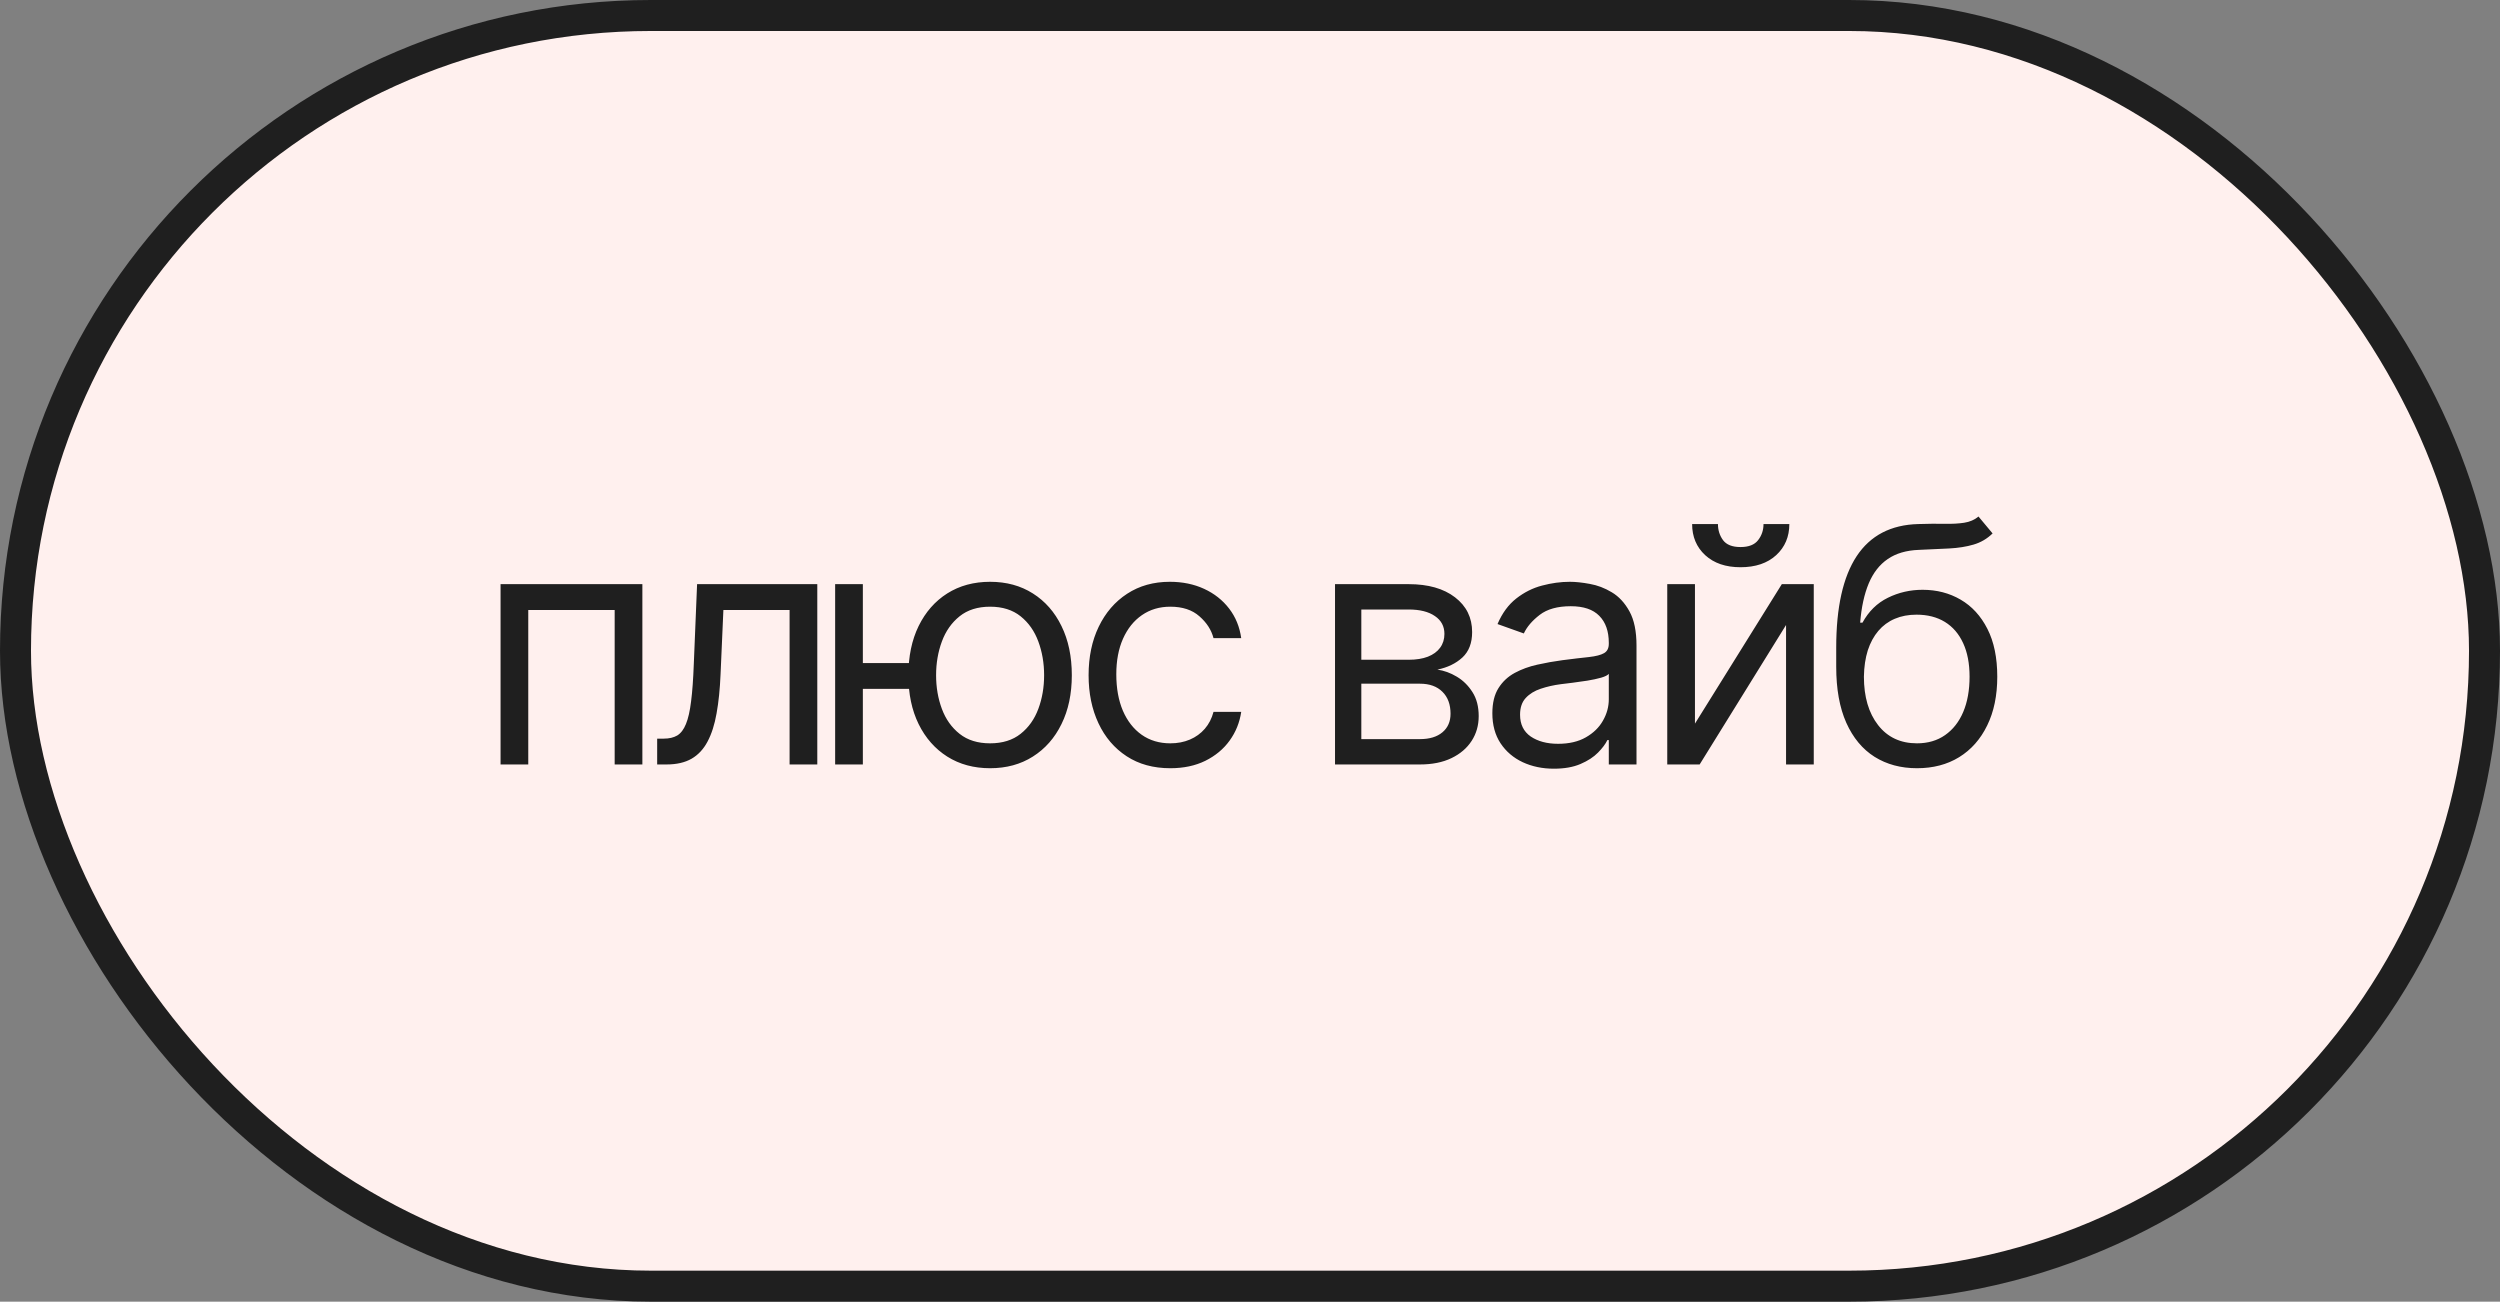
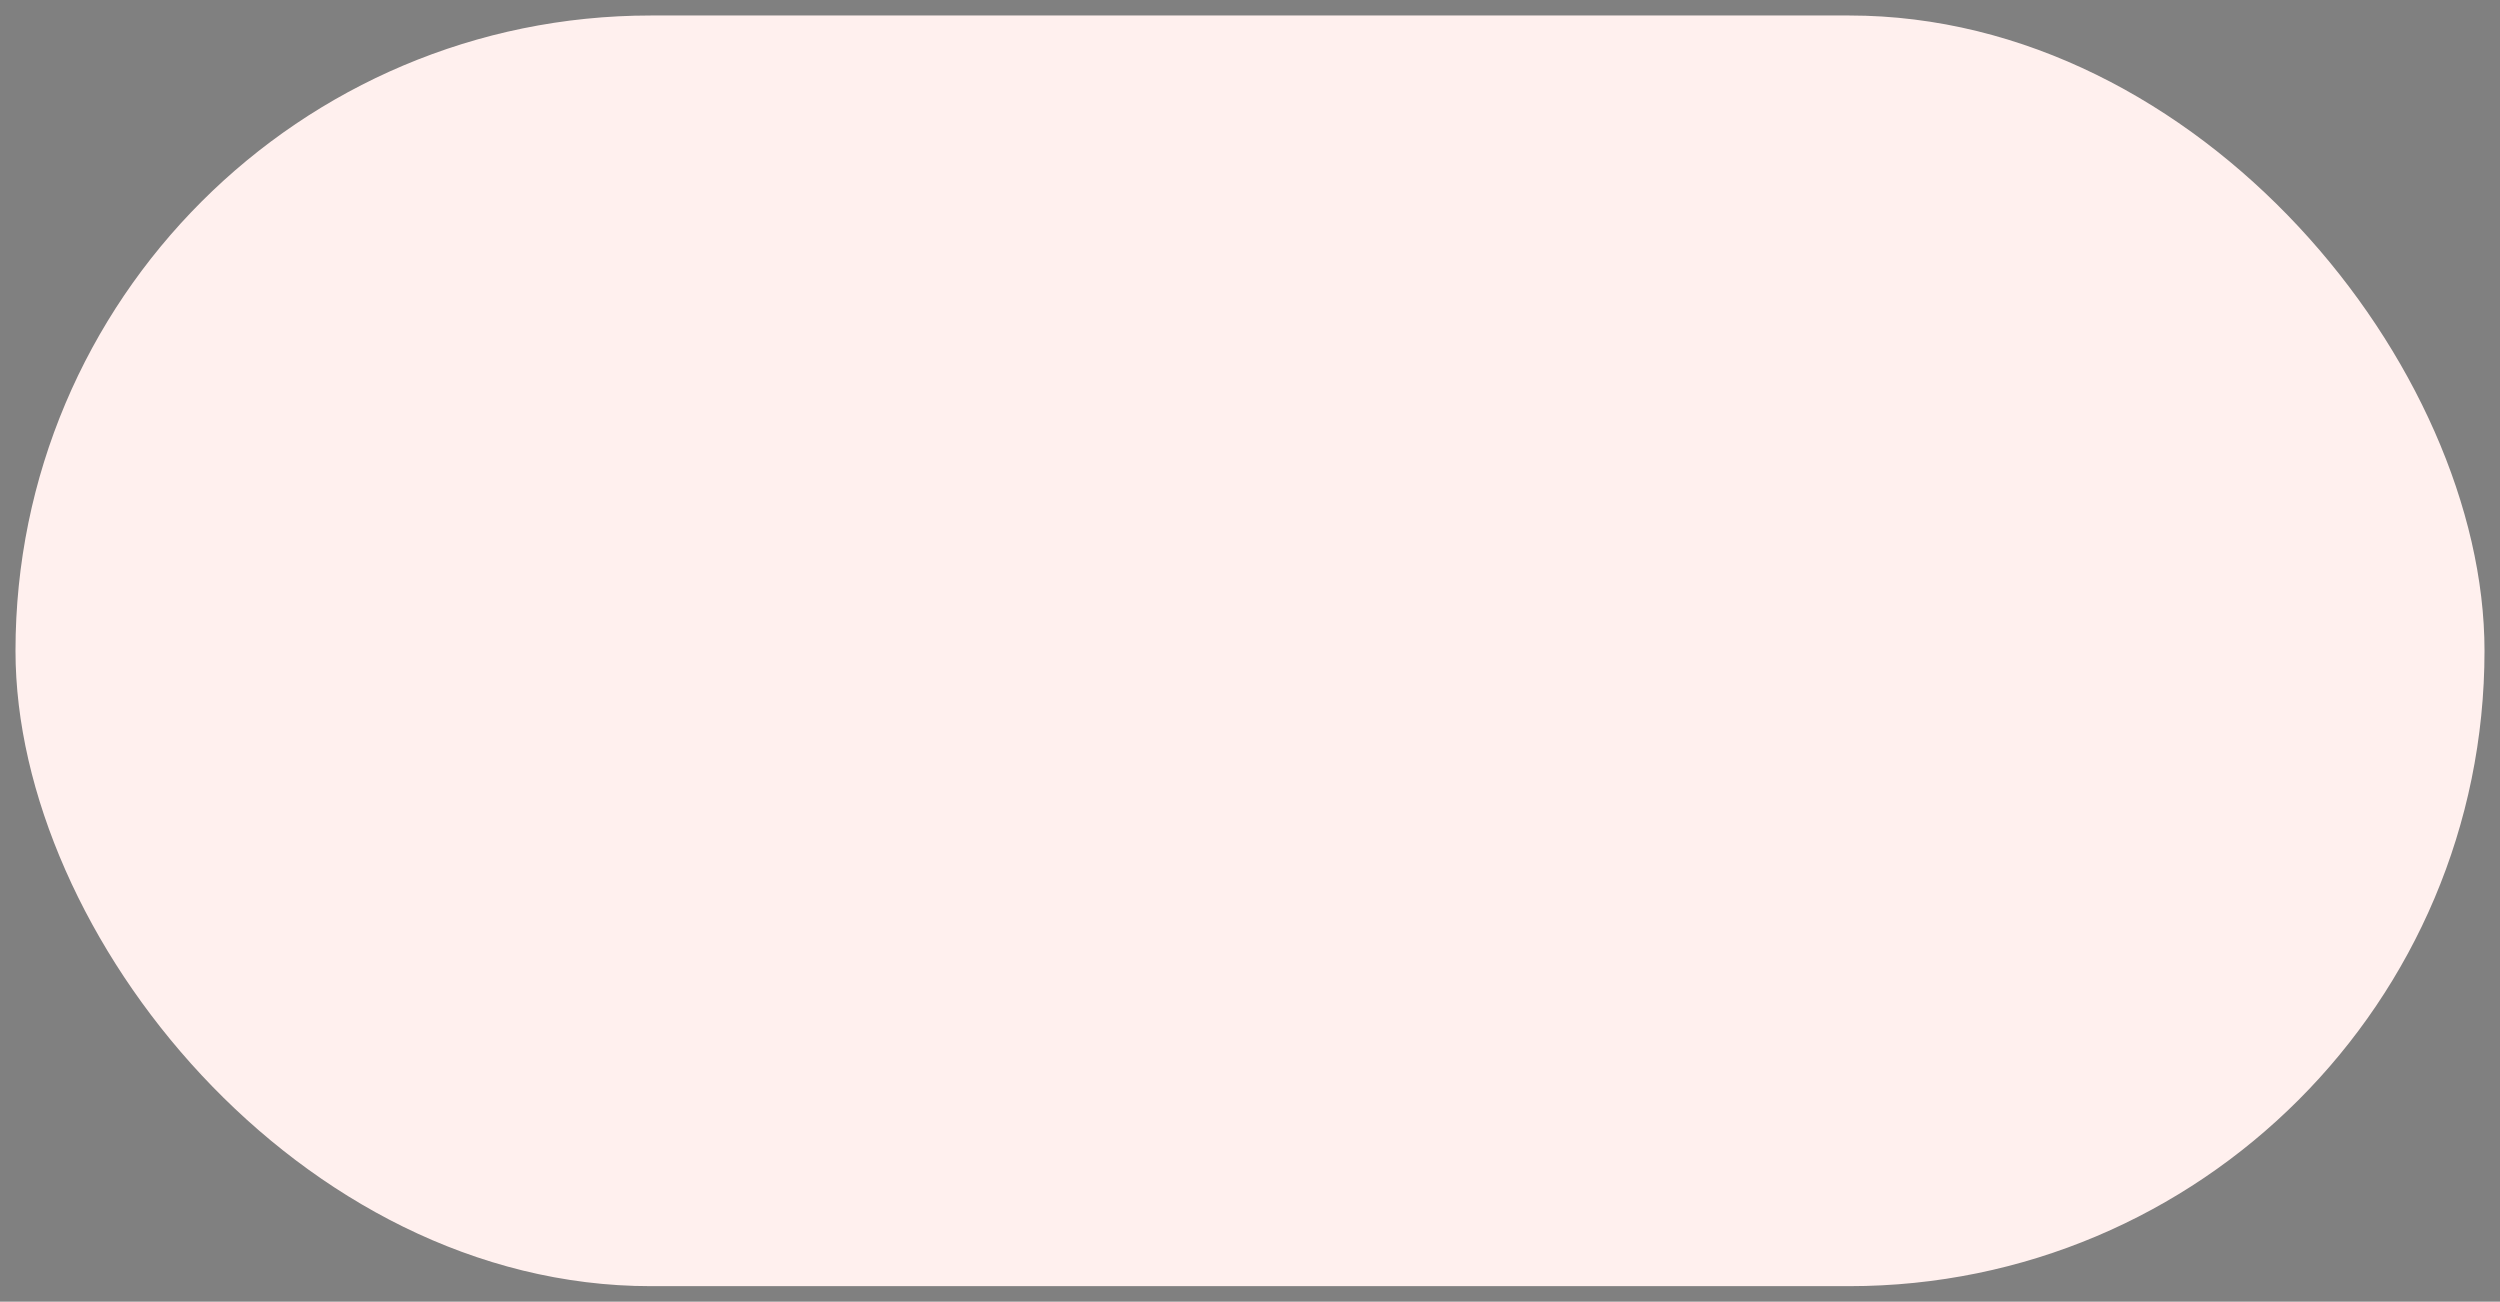
<svg xmlns="http://www.w3.org/2000/svg" width="121" height="63" viewBox="0 0 121 63" fill="none">
  <rect x="0" y="0" width="121" height="63" fill="#808080" stroke="none" />
  <rect x="0.75" y="0.75" width="119.5" height="61.5" rx="30.75" fill="#FFF0EE" />
-   <rect x="0.75" y="0.75" width="119.5" height="61.5" rx="30.75" stroke="#1F1F1F" stroke-width="1.5" />
-   <path d="M24.227 37V28.273H31.091V37H29.75V29.523H25.568V37H24.227ZM31.807 37V35.75H32.125C32.387 35.75 32.604 35.699 32.779 35.597C32.953 35.49 33.093 35.307 33.199 35.045C33.309 34.78 33.392 34.413 33.449 33.943C33.51 33.47 33.553 32.867 33.58 32.136L33.739 28.273H39.557V37H38.216V29.523H35.012L34.875 32.636C34.845 33.352 34.781 33.983 34.682 34.528C34.587 35.07 34.441 35.525 34.245 35.892C34.051 36.26 33.794 36.536 33.472 36.722C33.15 36.907 32.746 37 32.262 37H31.807ZM45.239 32.091V33.341H40.626V32.091H45.239ZM41.762 28.273V37H40.421V28.273H41.762ZM47.921 37.182C47.133 37.182 46.442 36.994 45.847 36.619C45.256 36.244 44.794 35.72 44.461 35.045C44.131 34.371 43.966 33.583 43.966 32.682C43.966 31.773 44.131 30.979 44.461 30.301C44.794 29.623 45.256 29.097 45.847 28.722C46.442 28.347 47.133 28.159 47.921 28.159C48.709 28.159 49.398 28.347 49.989 28.722C50.584 29.097 51.046 29.623 51.376 30.301C51.709 30.979 51.876 31.773 51.876 32.682C51.876 33.583 51.709 34.371 51.376 35.045C51.046 35.72 50.584 36.244 49.989 36.619C49.398 36.994 48.709 37.182 47.921 37.182ZM47.921 35.977C48.519 35.977 49.012 35.824 49.398 35.517C49.785 35.21 50.071 34.807 50.256 34.307C50.442 33.807 50.535 33.265 50.535 32.682C50.535 32.099 50.442 31.555 50.256 31.051C50.071 30.547 49.785 30.14 49.398 29.829C49.012 29.519 48.519 29.364 47.921 29.364C47.322 29.364 46.83 29.519 46.444 29.829C46.057 30.14 45.771 30.547 45.586 31.051C45.4 31.555 45.307 32.099 45.307 32.682C45.307 33.265 45.4 33.807 45.586 34.307C45.771 34.807 46.057 35.21 46.444 35.517C46.83 35.824 47.322 35.977 47.921 35.977ZM56.643 37.182C55.825 37.182 55.12 36.989 54.529 36.602C53.938 36.216 53.484 35.684 53.166 35.006C52.847 34.328 52.688 33.553 52.688 32.682C52.688 31.796 52.851 31.013 53.177 30.335C53.506 29.653 53.965 29.121 54.552 28.739C55.143 28.352 55.832 28.159 56.62 28.159C57.234 28.159 57.787 28.273 58.279 28.5C58.772 28.727 59.175 29.046 59.489 29.454C59.804 29.864 59.999 30.341 60.075 30.886H58.734C58.631 30.489 58.404 30.136 58.052 29.829C57.703 29.519 57.234 29.364 56.643 29.364C56.12 29.364 55.662 29.5 55.268 29.773C54.878 30.042 54.573 30.422 54.353 30.915C54.137 31.403 54.029 31.977 54.029 32.636C54.029 33.311 54.135 33.898 54.347 34.398C54.563 34.898 54.866 35.286 55.256 35.562C55.65 35.839 56.112 35.977 56.643 35.977C56.991 35.977 57.307 35.917 57.592 35.795C57.876 35.674 58.116 35.5 58.313 35.273C58.51 35.045 58.65 34.773 58.734 34.455H60.075C59.999 34.97 59.811 35.434 59.512 35.847C59.217 36.256 58.825 36.581 58.336 36.824C57.851 37.062 57.287 37.182 56.643 37.182ZM64.615 37V28.273H68.183C69.122 28.273 69.869 28.485 70.422 28.909C70.975 29.333 71.251 29.894 71.251 30.591C71.251 31.121 71.094 31.532 70.779 31.824C70.465 32.112 70.062 32.307 69.569 32.409C69.891 32.455 70.204 32.568 70.507 32.75C70.814 32.932 71.067 33.182 71.268 33.5C71.469 33.814 71.569 34.201 71.569 34.659C71.569 35.106 71.456 35.506 71.228 35.858C71.001 36.21 70.675 36.489 70.251 36.693C69.827 36.898 69.319 37 68.728 37H64.615ZM65.888 35.773H68.728C69.191 35.773 69.552 35.663 69.814 35.443C70.075 35.224 70.206 34.924 70.206 34.545C70.206 34.095 70.075 33.74 69.814 33.483C69.552 33.222 69.191 33.091 68.728 33.091H65.888V35.773ZM65.888 31.932H68.183C68.543 31.932 68.852 31.883 69.109 31.784C69.367 31.682 69.564 31.538 69.7 31.352C69.84 31.163 69.91 30.939 69.91 30.682C69.91 30.314 69.757 30.026 69.45 29.818C69.143 29.606 68.721 29.5 68.183 29.5H65.888V31.932ZM75.207 37.205C74.654 37.205 74.152 37.1 73.702 36.892C73.251 36.68 72.893 36.375 72.628 35.977C72.363 35.576 72.23 35.091 72.23 34.523C72.23 34.023 72.329 33.617 72.525 33.307C72.722 32.992 72.986 32.746 73.315 32.568C73.645 32.39 74.008 32.258 74.406 32.17C74.808 32.08 75.211 32.008 75.616 31.954C76.147 31.886 76.577 31.835 76.906 31.801C77.24 31.763 77.482 31.701 77.633 31.614C77.789 31.526 77.866 31.375 77.866 31.159V31.114C77.866 30.553 77.713 30.117 77.406 29.807C77.103 29.496 76.643 29.341 76.025 29.341C75.385 29.341 74.883 29.481 74.52 29.761C74.156 30.042 73.9 30.341 73.753 30.659L72.48 30.204C72.707 29.674 73.01 29.261 73.389 28.966C73.772 28.667 74.188 28.458 74.639 28.341C75.094 28.22 75.541 28.159 75.98 28.159C76.26 28.159 76.582 28.193 76.946 28.261C77.313 28.326 77.668 28.46 78.008 28.665C78.353 28.869 78.639 29.178 78.866 29.591C79.094 30.004 79.207 30.557 79.207 31.25V37H77.866V35.818H77.798C77.707 36.008 77.556 36.21 77.344 36.426C77.132 36.642 76.849 36.826 76.497 36.977C76.145 37.129 75.715 37.205 75.207 37.205ZM75.412 36C75.942 36 76.389 35.896 76.753 35.688C77.12 35.479 77.397 35.21 77.582 34.881C77.772 34.551 77.866 34.205 77.866 33.841V32.614C77.81 32.682 77.685 32.744 77.491 32.801C77.302 32.854 77.082 32.901 76.832 32.943C76.586 32.981 76.346 33.015 76.111 33.045C75.88 33.072 75.692 33.095 75.548 33.114C75.2 33.159 74.874 33.233 74.571 33.335C74.272 33.434 74.029 33.583 73.844 33.784C73.662 33.981 73.571 34.25 73.571 34.591C73.571 35.057 73.743 35.409 74.088 35.648C74.436 35.883 74.878 36 75.412 36ZM82.036 35.023L86.24 28.273H87.786V37H86.445V30.25L82.263 37H80.695V28.273H82.036V35.023ZM85.354 25.364H86.604C86.604 25.977 86.392 26.479 85.968 26.869C85.543 27.259 84.968 27.454 84.24 27.454C83.524 27.454 82.954 27.259 82.53 26.869C82.109 26.479 81.899 25.977 81.899 25.364H83.149C83.149 25.659 83.231 25.919 83.394 26.142C83.56 26.366 83.843 26.477 84.24 26.477C84.638 26.477 84.922 26.366 85.093 26.142C85.267 25.919 85.354 25.659 85.354 25.364ZM95.759 25L96.441 25.818C96.176 26.076 95.869 26.256 95.52 26.358C95.172 26.46 94.778 26.523 94.338 26.546C93.899 26.568 93.41 26.591 92.873 26.614C92.266 26.636 91.765 26.784 91.367 27.057C90.969 27.329 90.662 27.724 90.446 28.239C90.231 28.754 90.092 29.386 90.032 30.136H90.145C90.441 29.591 90.85 29.189 91.373 28.932C91.895 28.674 92.456 28.546 93.054 28.546C93.736 28.546 94.35 28.704 94.895 29.023C95.441 29.341 95.873 29.812 96.191 30.438C96.509 31.062 96.668 31.833 96.668 32.75C96.668 33.663 96.505 34.451 96.179 35.114C95.857 35.776 95.405 36.288 94.821 36.648C94.242 37.004 93.562 37.182 92.782 37.182C92.001 37.182 91.318 36.998 90.731 36.631C90.143 36.26 89.687 35.71 89.361 34.983C89.035 34.252 88.873 33.349 88.873 32.273V31.341C88.873 29.398 89.202 27.924 89.861 26.921C90.524 25.917 91.52 25.398 92.85 25.364C93.32 25.349 93.738 25.345 94.106 25.352C94.473 25.36 94.793 25.343 95.066 25.301C95.338 25.259 95.57 25.159 95.759 25ZM92.782 35.977C93.308 35.977 93.761 35.845 94.14 35.58C94.522 35.314 94.816 34.941 95.02 34.46C95.225 33.975 95.327 33.405 95.327 32.75C95.327 32.114 95.223 31.572 95.015 31.125C94.81 30.678 94.516 30.337 94.134 30.102C93.751 29.867 93.293 29.75 92.759 29.75C92.369 29.75 92.018 29.816 91.708 29.949C91.397 30.081 91.132 30.276 90.912 30.534C90.693 30.792 90.522 31.106 90.401 31.477C90.284 31.849 90.221 32.273 90.213 32.75C90.213 33.727 90.443 34.51 90.901 35.097C91.359 35.684 91.986 35.977 92.782 35.977Z" fill="#1F1F1F" />
</svg>